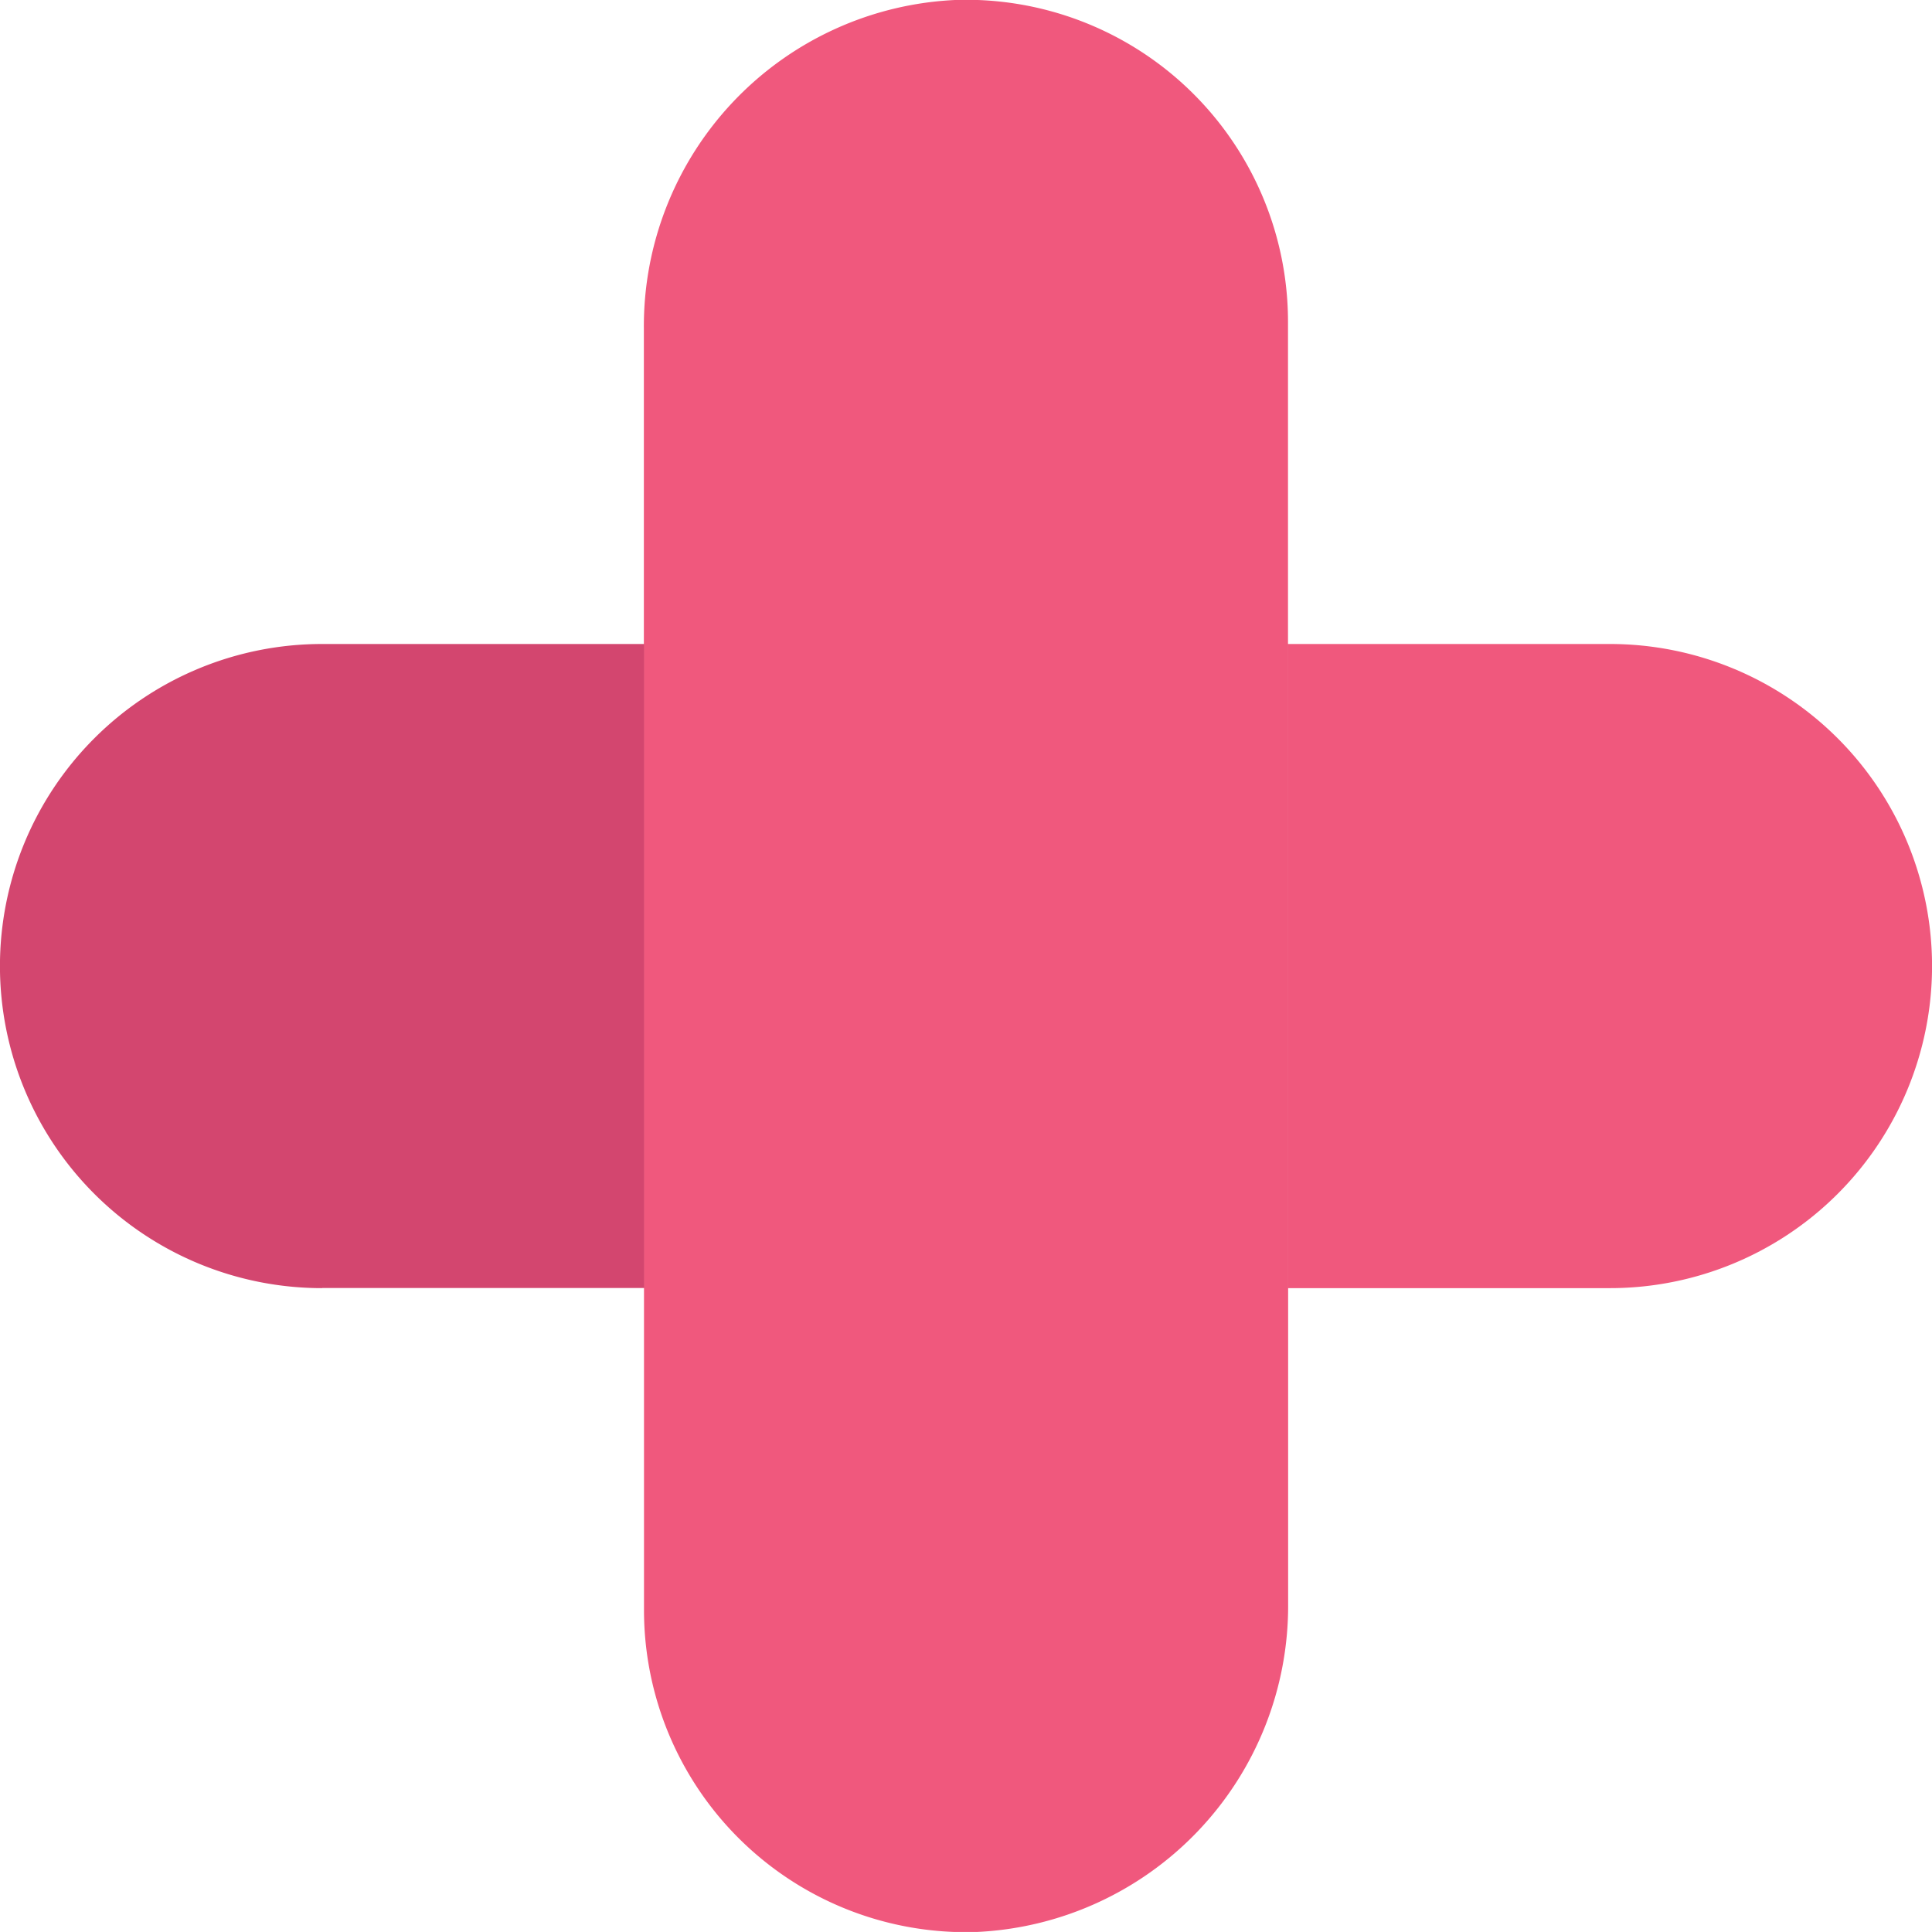
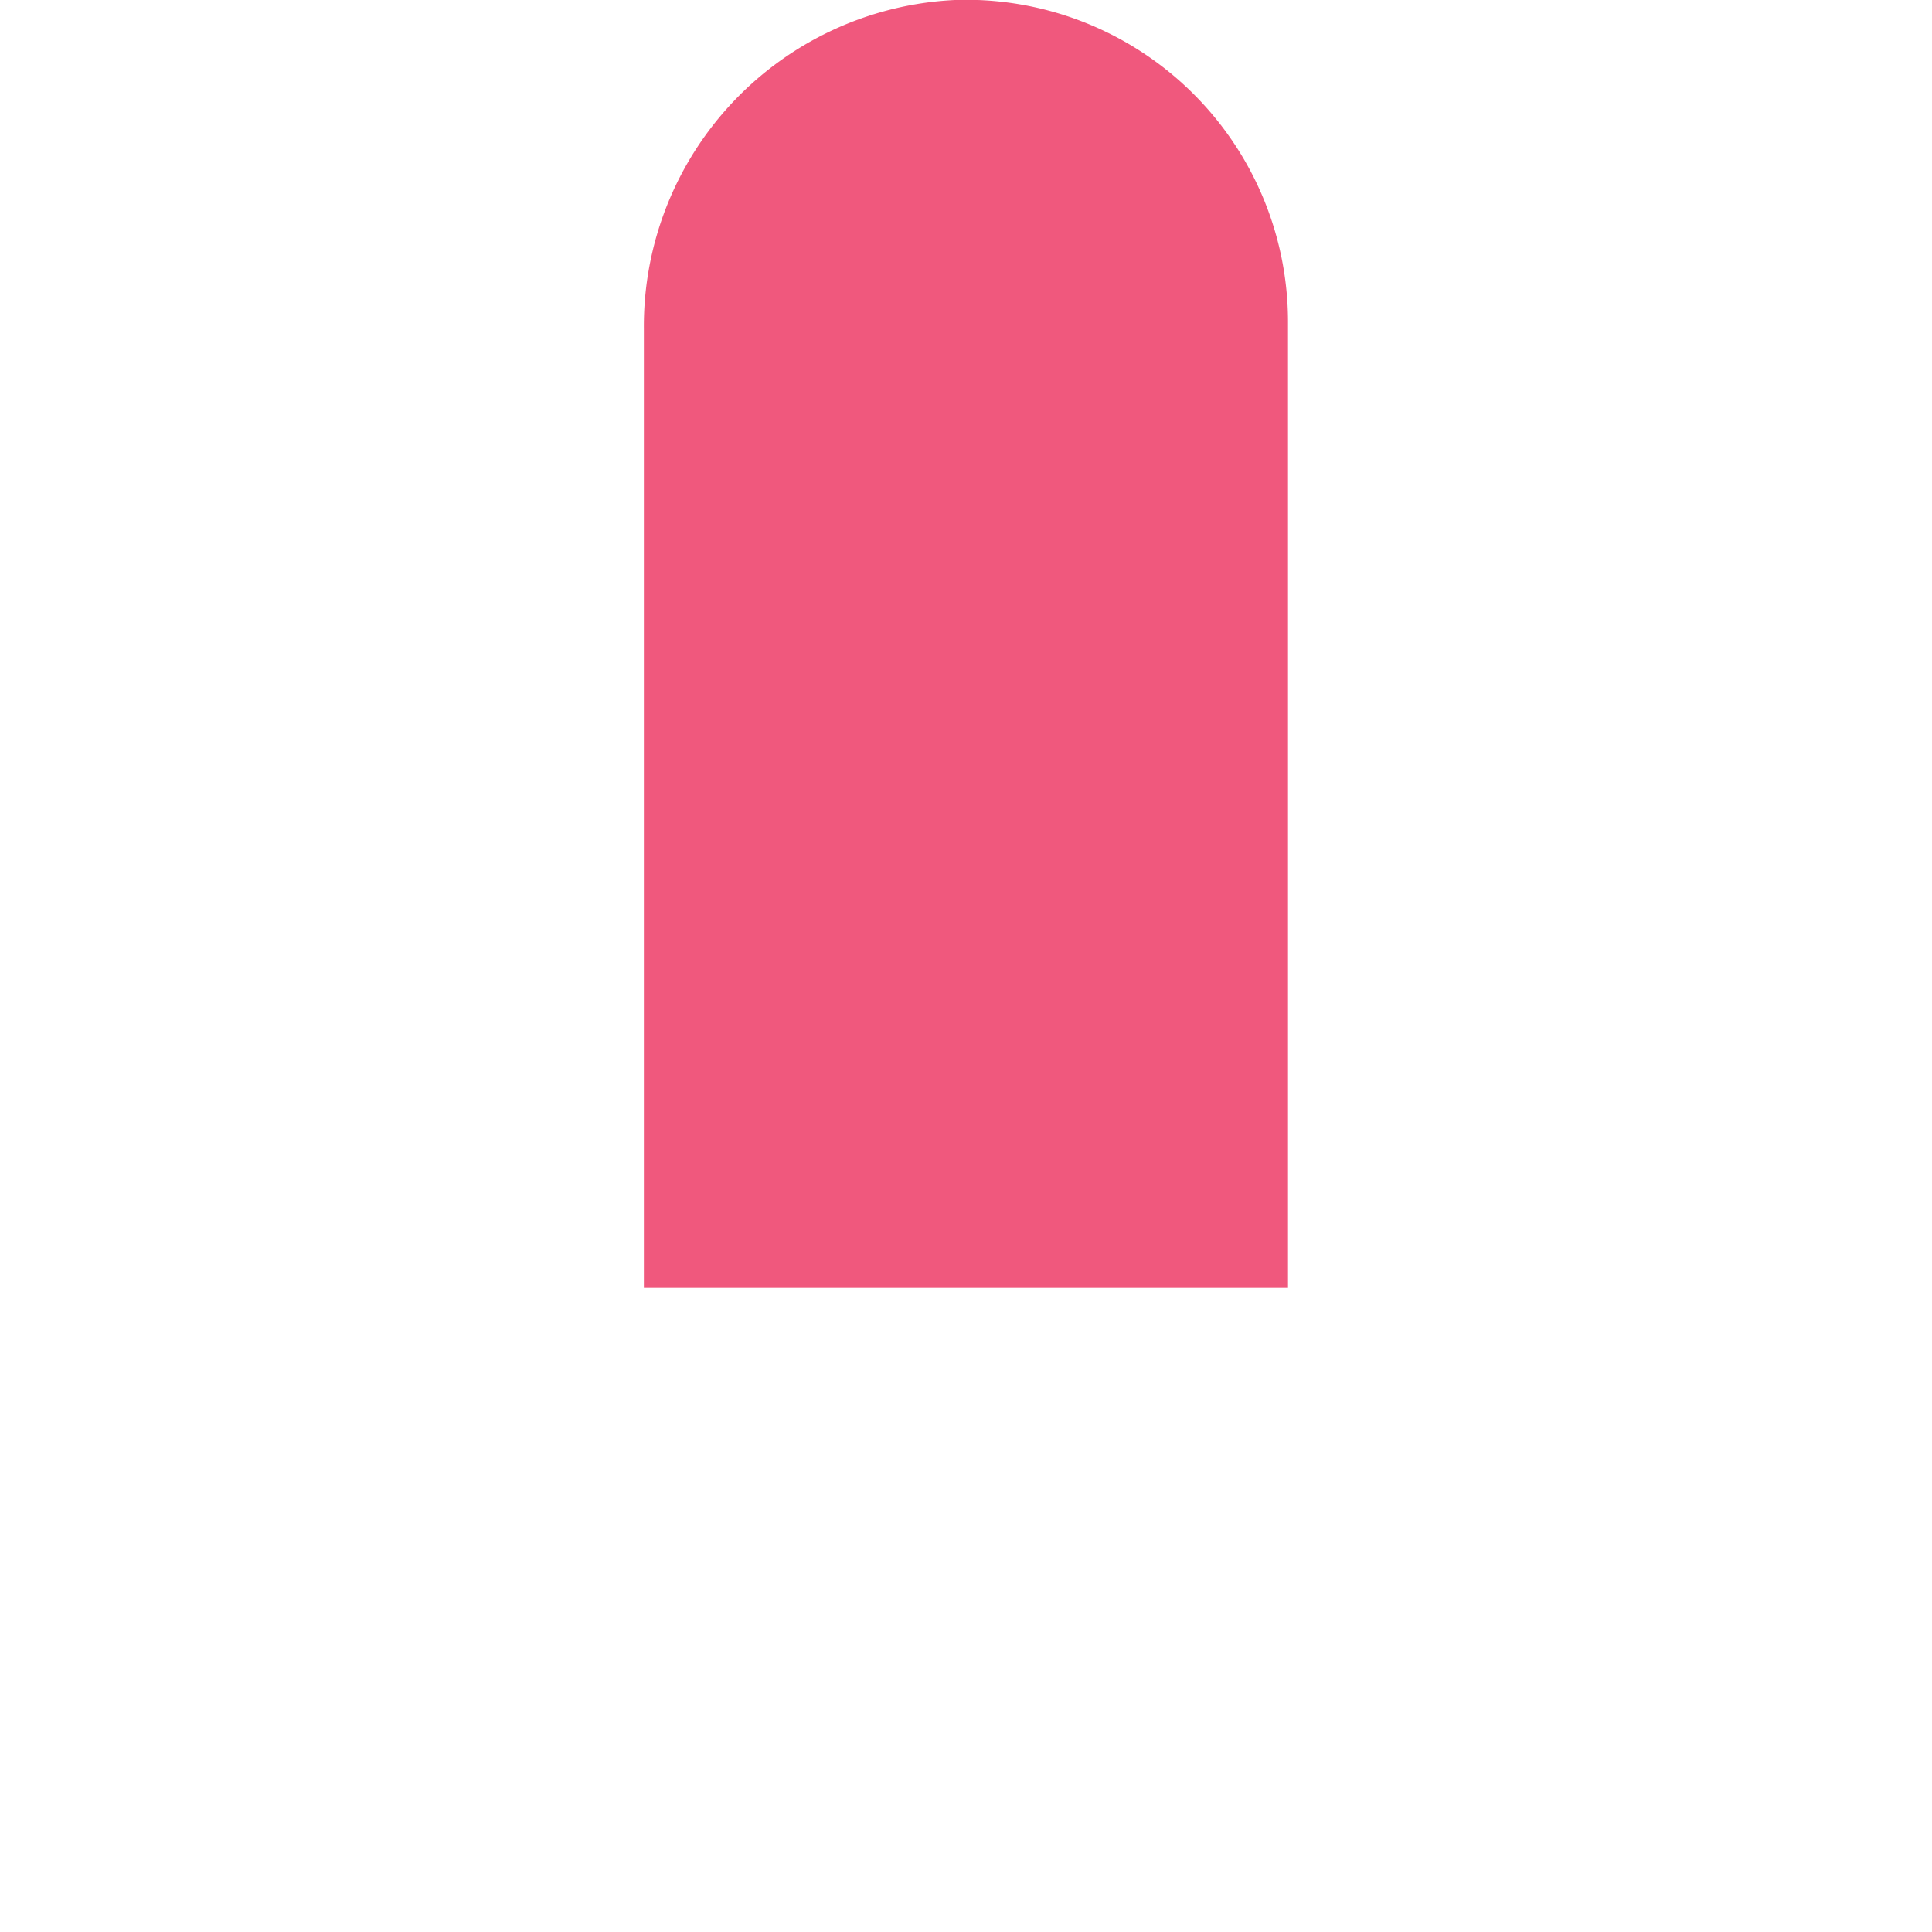
<svg xmlns="http://www.w3.org/2000/svg" xmlns:xlink="http://www.w3.org/1999/xlink" width="43.191" height="43.19" viewBox="0 0 43.191 43.19">
  <defs>
    <linearGradient id="linear-gradient" x1="-0.37" y1="3.136" x2="0.236" y2="2.53" gradientUnits="objectBoundingBox">
      <stop offset="0" stop-color="#d3466f" />
      <stop offset="1" stop-color="#f0587d" />
    </linearGradient>
    <linearGradient id="linear-gradient-2" x1="13.78" y1="-4.356" x2="14.386" y2="-4.962" xlink:href="#linear-gradient" />
  </defs>
  <g id="Group_104" data-name="Group 104" transform="translate(-238.945 5.838)">
    <g id="Group_29" data-name="Group 29" transform="translate(238.945 -5.838)">
      <path id="Path_83" data-name="Path 83" d="M71.087,7.189a7.2,7.2,0,0,0-7.4-7.2,7.3,7.3,0,0,0-7,7.345V28.785h14.4V7.189Z" transform="translate(-42.293 0.009)" fill="#f0587d" />
-       <path id="Path_84" data-name="Path 84" d="M120.587,56.69h-7.2v14.4h7.2a7.2,7.2,0,1,0,0-14.4Z" transform="translate(-84.595 -42.293)" fill="url(#linear-gradient)" />
-       <path id="Path_85" data-name="Path 85" d="M56.69,78.285a7.2,7.2,0,0,0,7.4,7.2,7.3,7.3,0,0,0,7-7.345V56.69H56.69v21.6Z" transform="translate(-42.293 -42.293)" fill="#f0587d" />
-       <path id="Path_86" data-name="Path 86" d="M7.19,71.087h7.2V56.69H7.19a7.2,7.2,0,1,0,0,14.4Z" transform="translate(0.009 -42.293)" fill="url(#linear-gradient-2)" />
    </g>
  </g>
</svg>